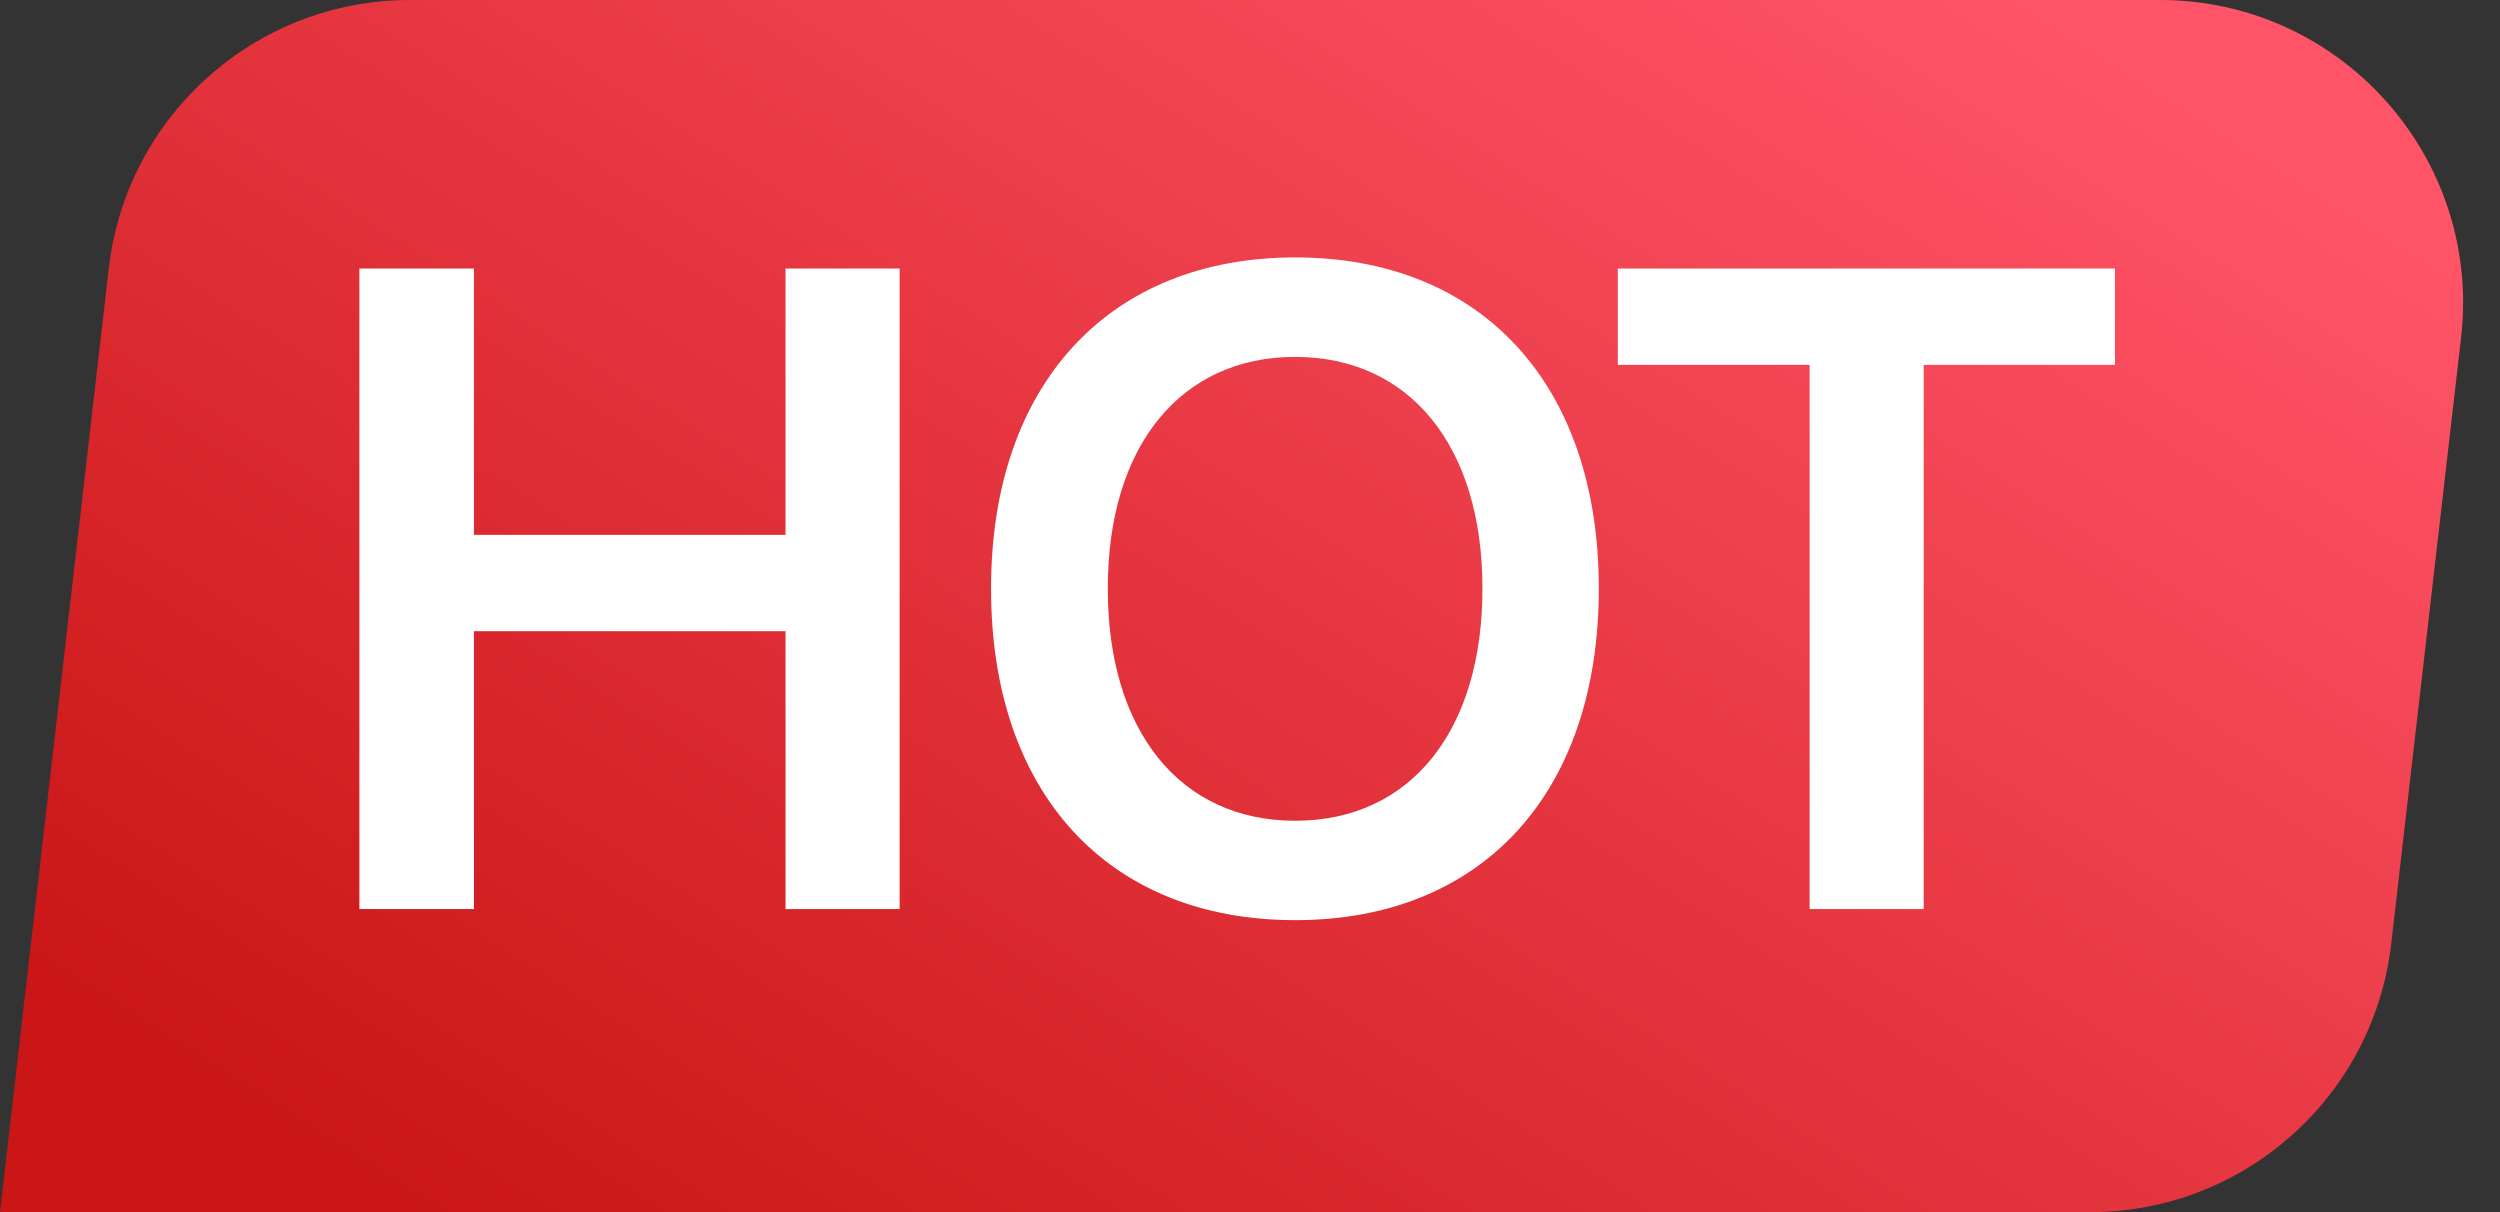
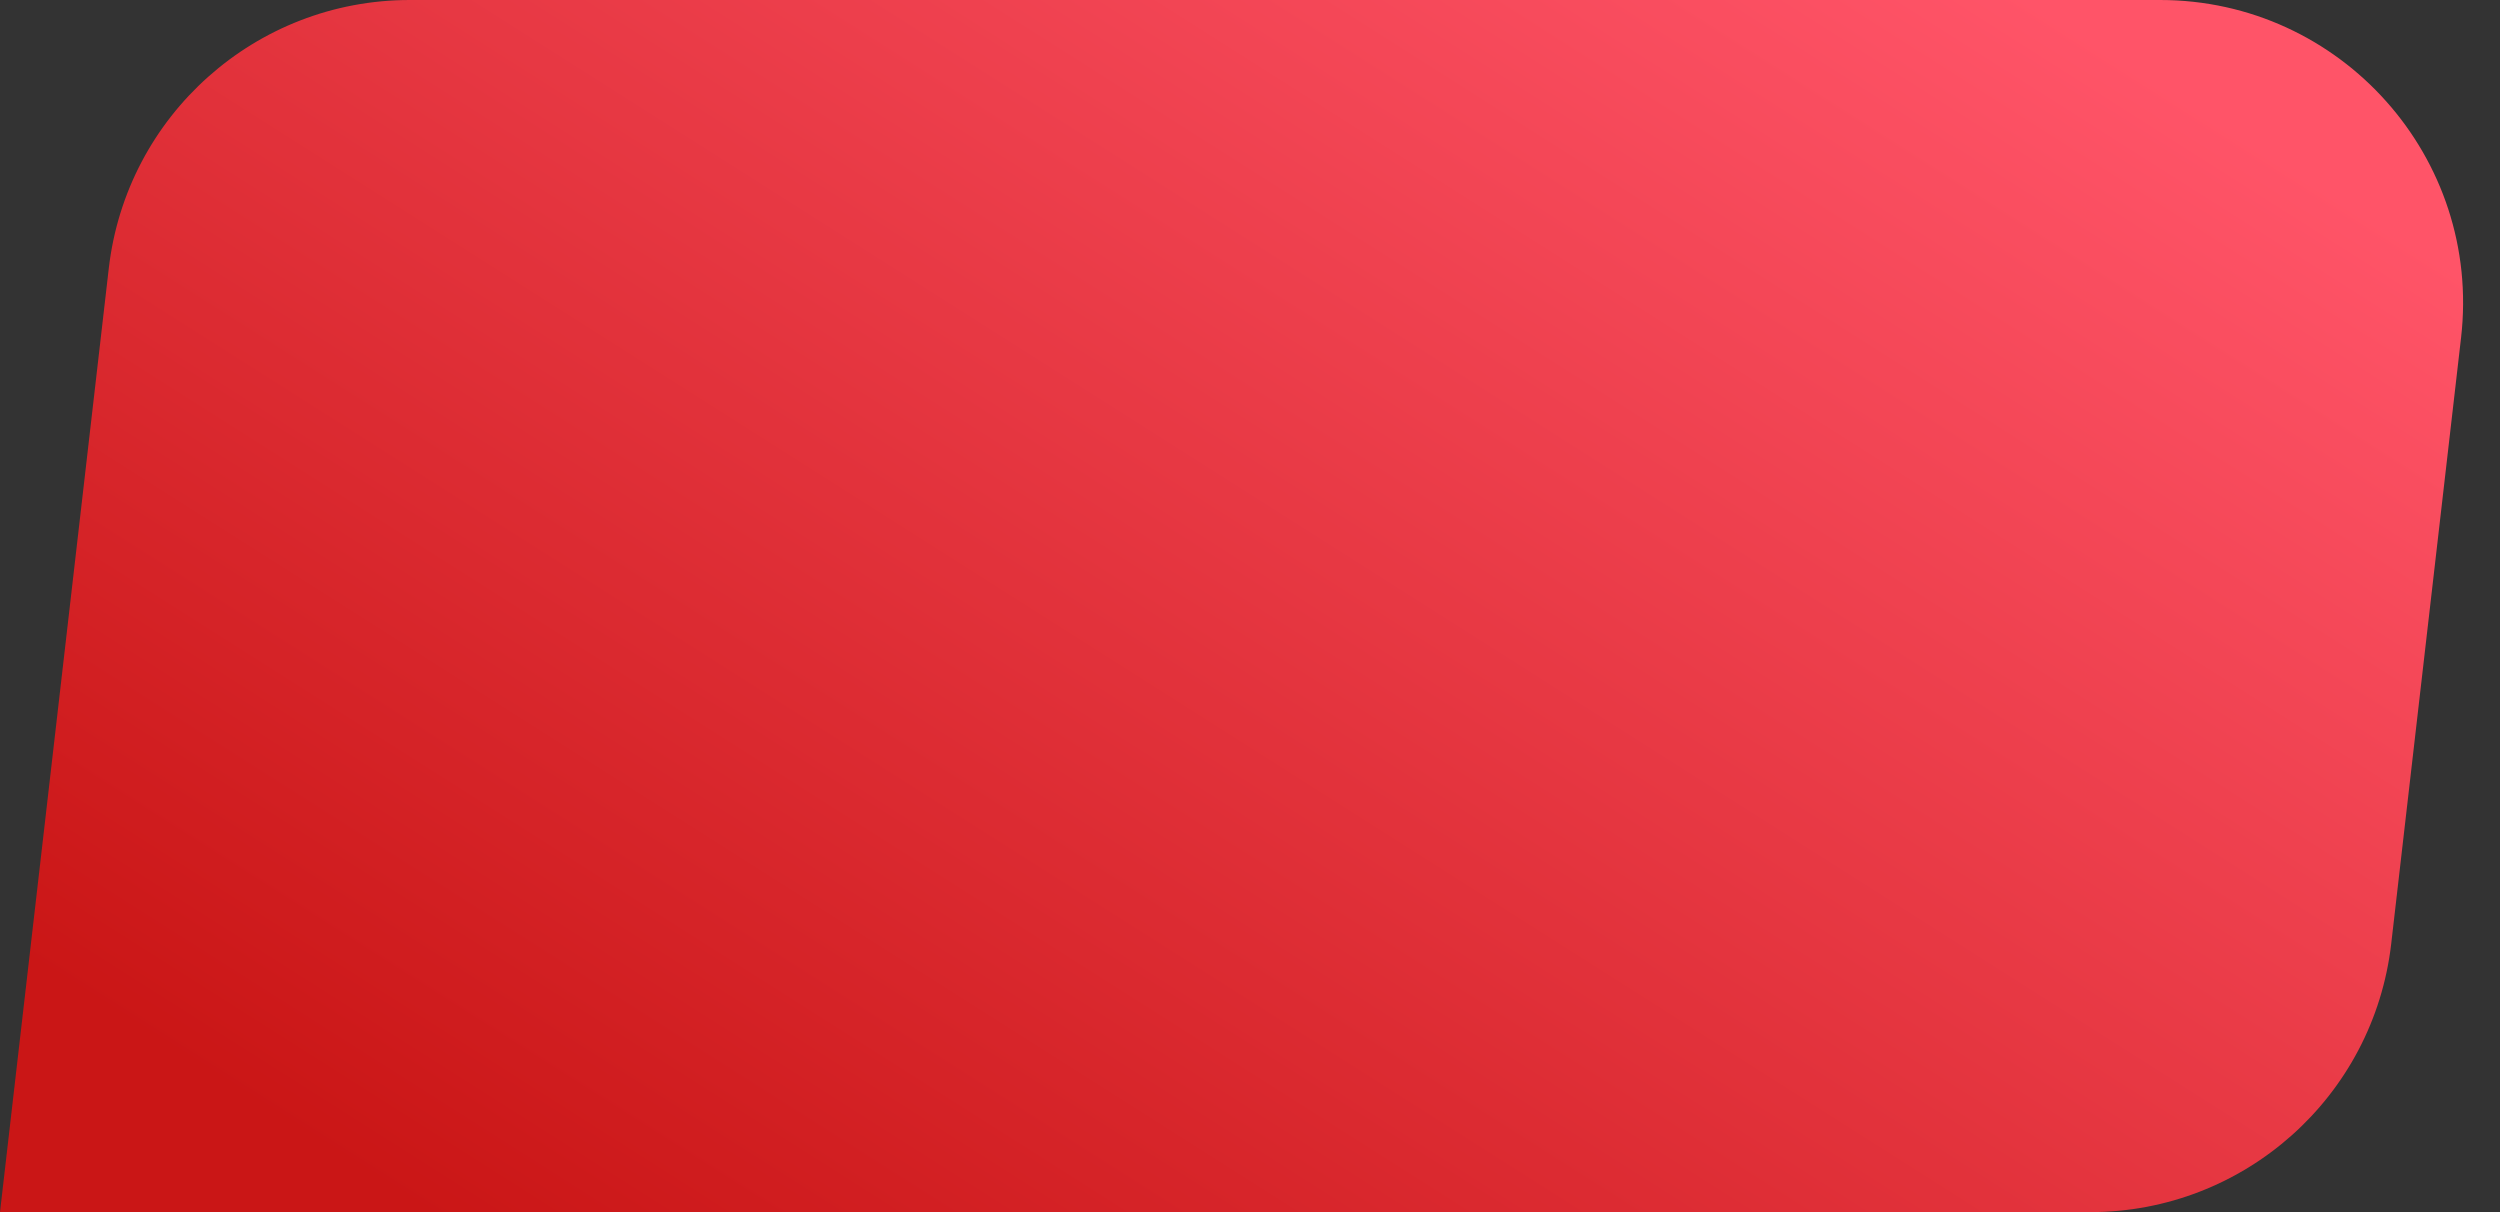
<svg xmlns="http://www.w3.org/2000/svg" width="33" height="16" viewBox="0 0 33 16" fill="none">
  <rect x="0" y="0" width="33" height="16" fill="#333333" stroke="none" />
  <path d="M32.486 4.458C32.76 2.083 30.903 -0 28.512 -0H5.41C3.378 -0 1.669 1.523 1.436 3.542L0 16H27.59C29.622 16 31.331 14.476 31.564 12.458L32.486 4.458Z" fill="url(#paint0_linear)" />
-   <path d="M4.744 12H6.256V8.332H10.369V12H11.875V3.545H10.369V7.06H6.256V3.545H4.744V12ZM17.096 12.146C19.568 12.146 21.104 10.464 21.104 7.775V7.763C21.104 5.08 19.562 3.398 17.096 3.398C14.635 3.398 13.082 5.08 13.082 7.763V7.775C13.082 10.464 14.623 12.146 17.096 12.146ZM17.096 10.834C15.584 10.834 14.623 9.656 14.623 7.775V7.763C14.623 5.882 15.59 4.711 17.096 4.711C18.607 4.711 19.568 5.888 19.568 7.763V7.775C19.568 9.638 18.625 10.834 17.096 10.834ZM23.887 12H25.393V4.816H27.918V3.545H21.355V4.816H23.887V12Z" fill="white" />
  <defs>
    <linearGradient id="paint0_linear" x1="26.889" y1="-0" x2="13.51" y2="21.083" gradientUnits="userSpaceOnUse">
      <stop stop-color="#FF5468" />
      <stop offset="1" stop-color="#CA1616" />
    </linearGradient>
  </defs>
</svg>